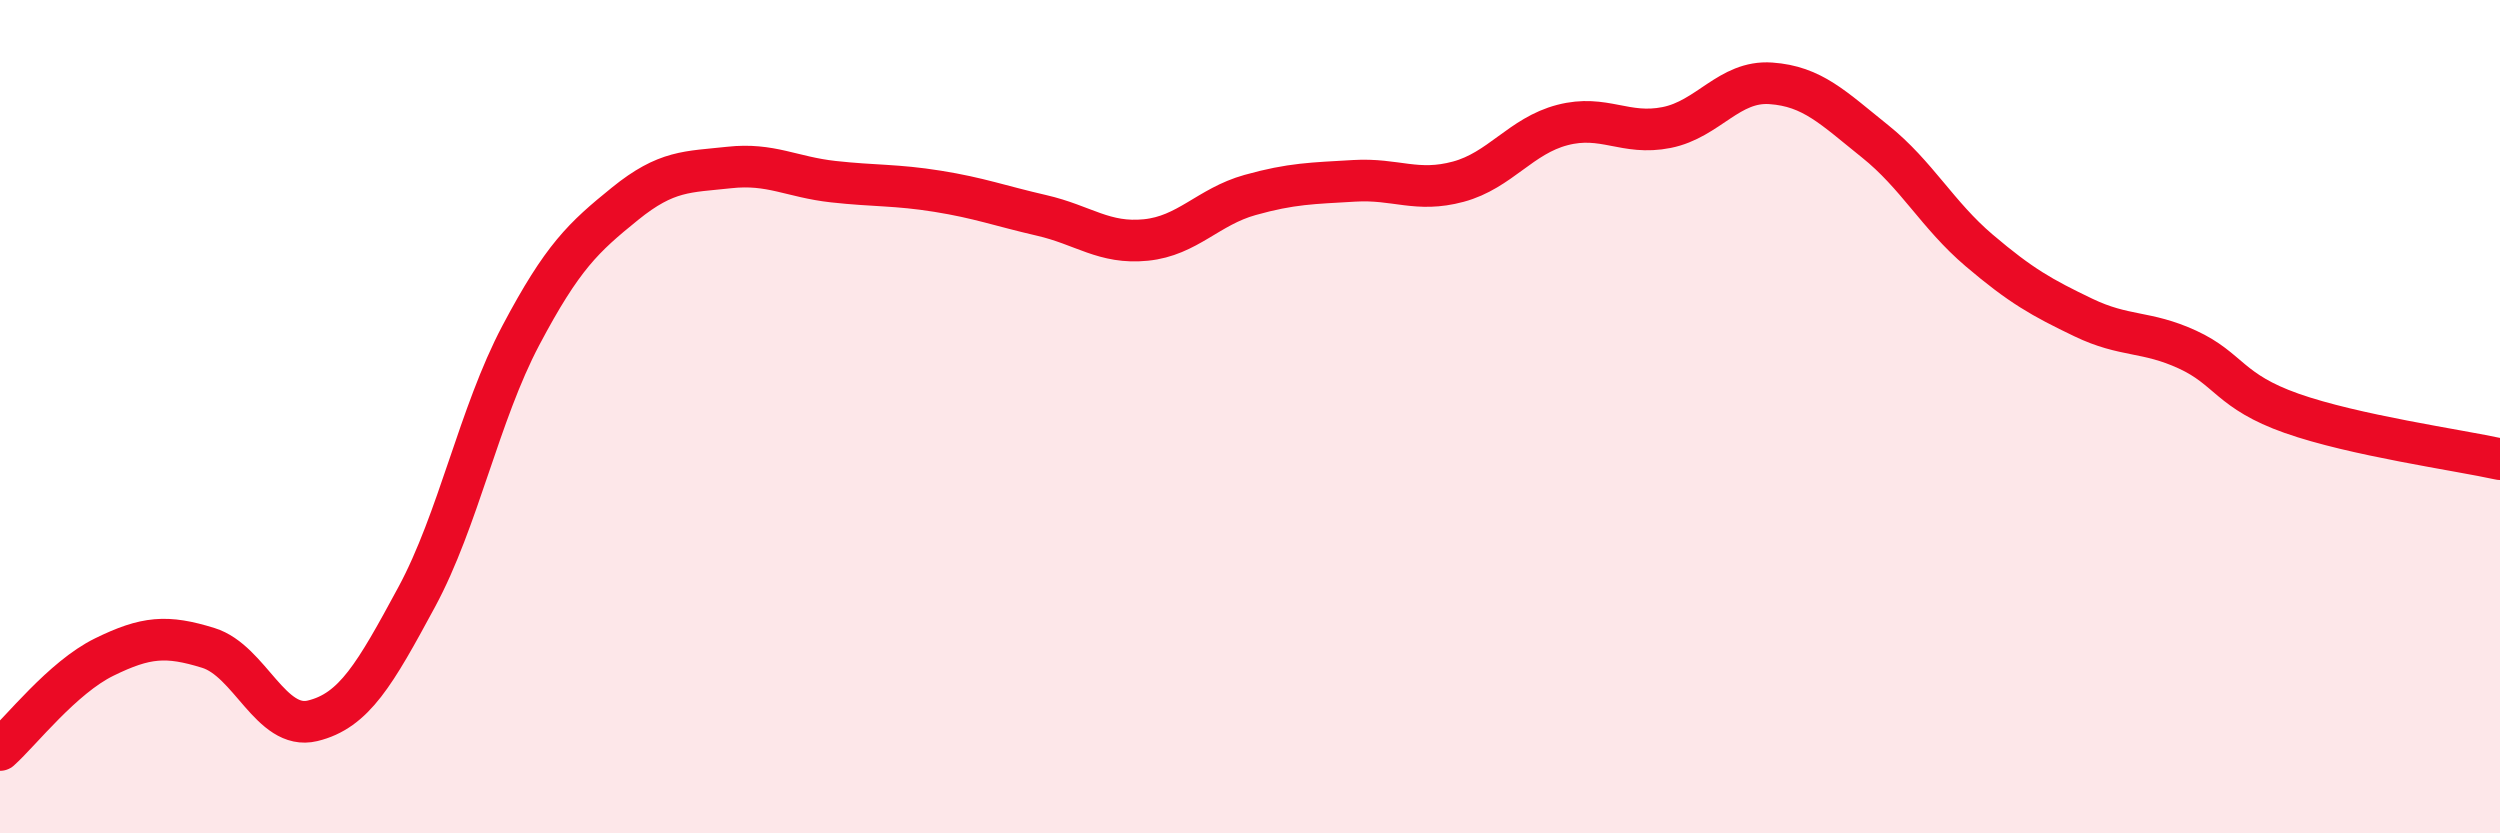
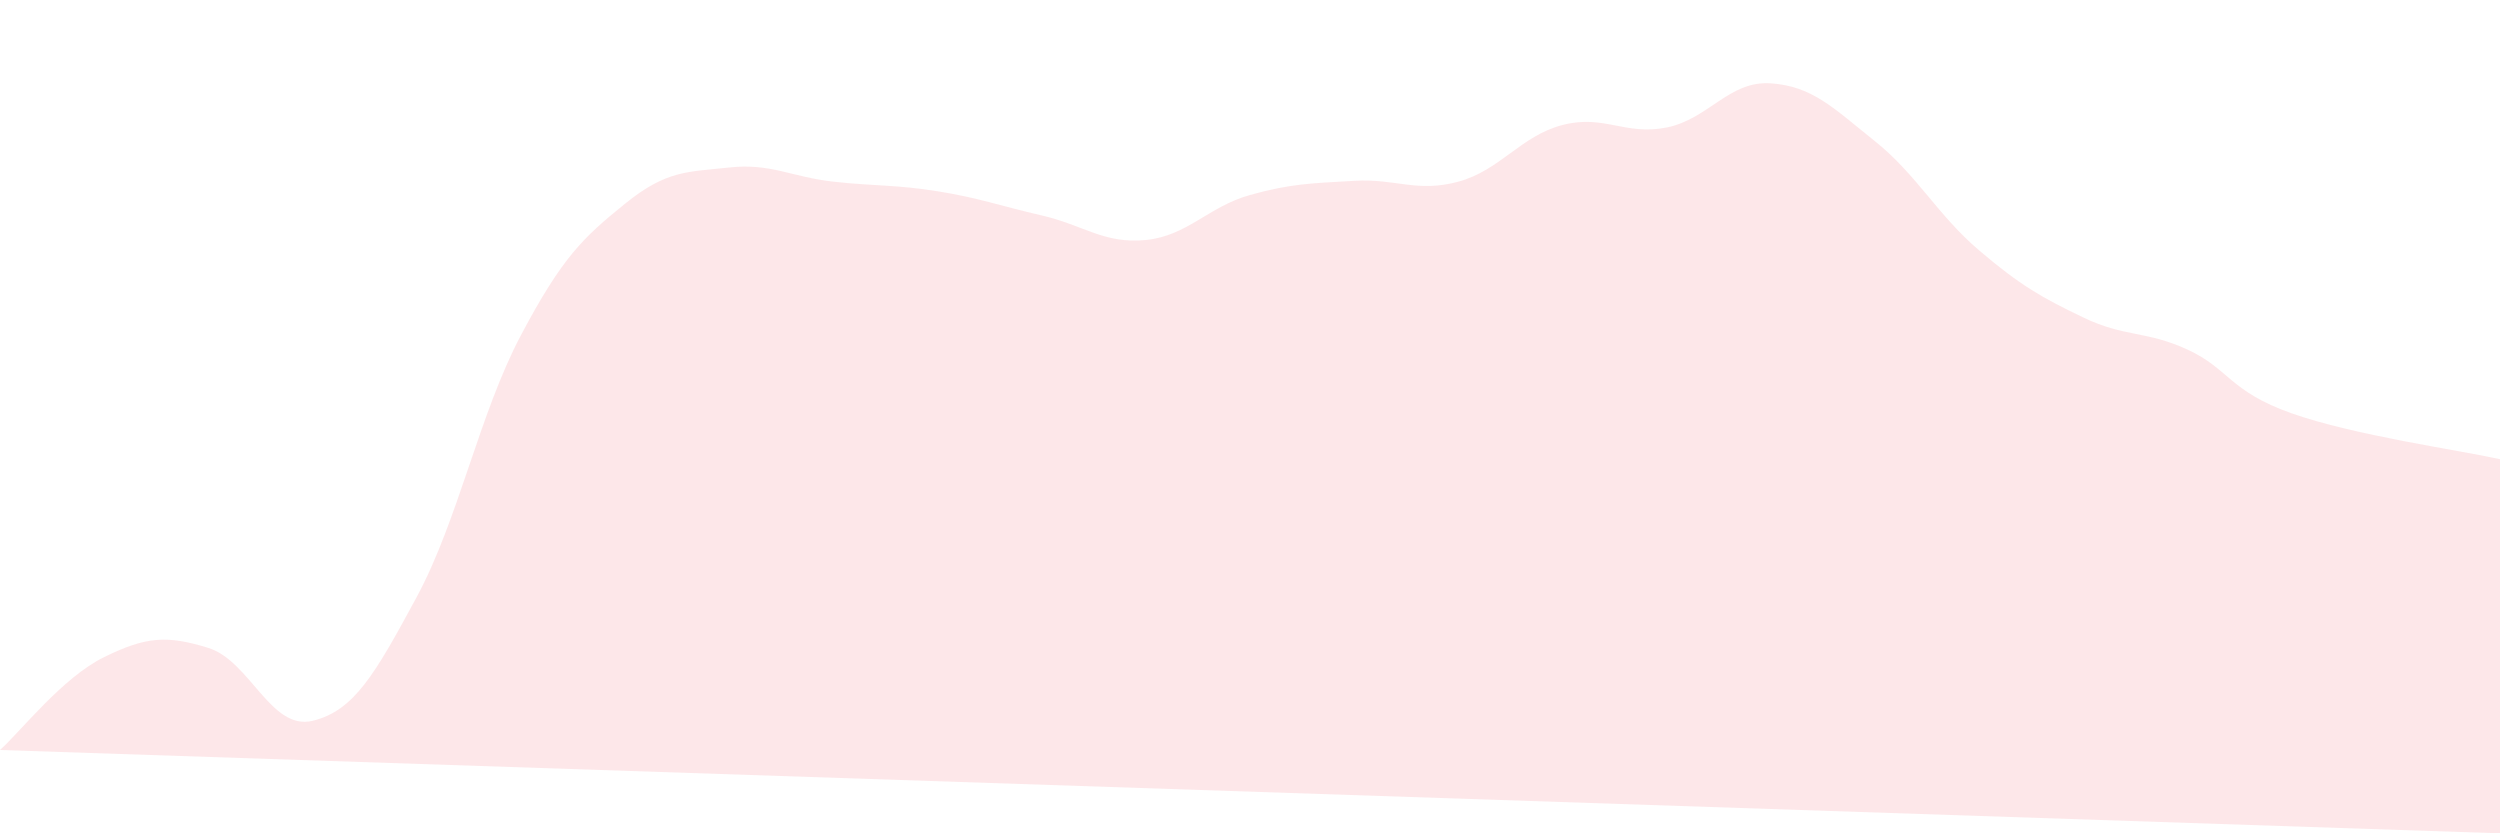
<svg xmlns="http://www.w3.org/2000/svg" width="60" height="20" viewBox="0 0 60 20">
-   <path d="M 0,18 C 0.5,17.55 1.5,16.26 2.5,15.77 C 3.5,15.28 4,15.24 5,15.55 C 6,15.86 6.5,17.54 7.5,17.3 C 8.5,17.06 9,16.18 10,14.33 C 11,12.48 11.5,9.94 12.5,8.05 C 13.5,6.16 14,5.7 15,4.89 C 16,4.08 16.5,4.13 17.5,4.02 C 18.5,3.91 19,4.25 20,4.36 C 21,4.47 21.5,4.43 22.5,4.59 C 23.5,4.75 24,4.94 25,5.17 C 26,5.4 26.5,5.86 27.5,5.76 C 28.5,5.66 29,4.96 30,4.68 C 31,4.4 31.5,4.4 32.5,4.34 C 33.5,4.28 34,4.63 35,4.36 C 36,4.09 36.5,3.26 37.5,3 C 38.5,2.74 39,3.26 40,3.06 C 41,2.86 41.5,1.93 42.5,2 C 43.5,2.07 44,2.59 45,3.39 C 46,4.19 46.5,5.16 47.5,6.01 C 48.5,6.86 49,7.14 50,7.62 C 51,8.1 51.5,7.93 52.5,8.39 C 53.5,8.85 53.5,9.39 55,9.92 C 56.5,10.45 59,10.8 60,11.02L60 20L0 20Z" fill="#EB0A25" opacity="0.1" stroke-linecap="round" stroke-linejoin="round" />
-   <path d="M 0,18 C 0.5,17.55 1.5,16.26 2.5,15.77 C 3.5,15.28 4,15.24 5,15.55 C 6,15.86 6.5,17.54 7.5,17.3 C 8.5,17.06 9,16.18 10,14.33 C 11,12.48 11.5,9.94 12.5,8.05 C 13.5,6.16 14,5.7 15,4.89 C 16,4.08 16.5,4.13 17.5,4.02 C 18.5,3.91 19,4.25 20,4.36 C 21,4.47 21.5,4.43 22.5,4.59 C 23.5,4.75 24,4.94 25,5.17 C 26,5.4 26.5,5.86 27.5,5.76 C 28.5,5.66 29,4.96 30,4.68 C 31,4.4 31.5,4.4 32.5,4.34 C 33.5,4.28 34,4.63 35,4.36 C 36,4.09 36.5,3.26 37.5,3 C 38.5,2.74 39,3.26 40,3.06 C 41,2.86 41.5,1.93 42.5,2 C 43.5,2.07 44,2.59 45,3.39 C 46,4.19 46.5,5.16 47.5,6.01 C 48.5,6.86 49,7.14 50,7.62 C 51,8.1 51.5,7.93 52.5,8.39 C 53.5,8.85 53.5,9.39 55,9.92 C 56.5,10.45 59,10.8 60,11.02" stroke="#EB0A25" stroke-width="1" fill="none" stroke-linecap="round" stroke-linejoin="round" />
+   <path d="M 0,18 C 0.5,17.55 1.5,16.26 2.5,15.77 C 3.5,15.28 4,15.24 5,15.55 C 6,15.86 6.5,17.54 7.5,17.3 C 8.5,17.06 9,16.18 10,14.33 C 11,12.48 11.5,9.94 12.5,8.05 C 13.5,6.16 14,5.7 15,4.89 C 16,4.08 16.5,4.13 17.5,4.02 C 18.5,3.91 19,4.25 20,4.36 C 21,4.47 21.5,4.43 22.5,4.59 C 23.5,4.75 24,4.94 25,5.17 C 26,5.4 26.5,5.86 27.5,5.76 C 28.5,5.66 29,4.96 30,4.68 C 31,4.4 31.5,4.4 32.5,4.34 C 33.5,4.28 34,4.63 35,4.36 C 36,4.09 36.5,3.26 37.5,3 C 38.5,2.74 39,3.26 40,3.06 C 41,2.86 41.5,1.93 42.5,2 C 43.5,2.07 44,2.59 45,3.39 C 46,4.19 46.5,5.16 47.5,6.01 C 48.5,6.86 49,7.14 50,7.62 C 51,8.1 51.5,7.93 52.5,8.39 C 53.5,8.85 53.5,9.39 55,9.92 C 56.5,10.45 59,10.8 60,11.02L60 20Z" fill="#EB0A25" opacity="0.1" stroke-linecap="round" stroke-linejoin="round" />
</svg>